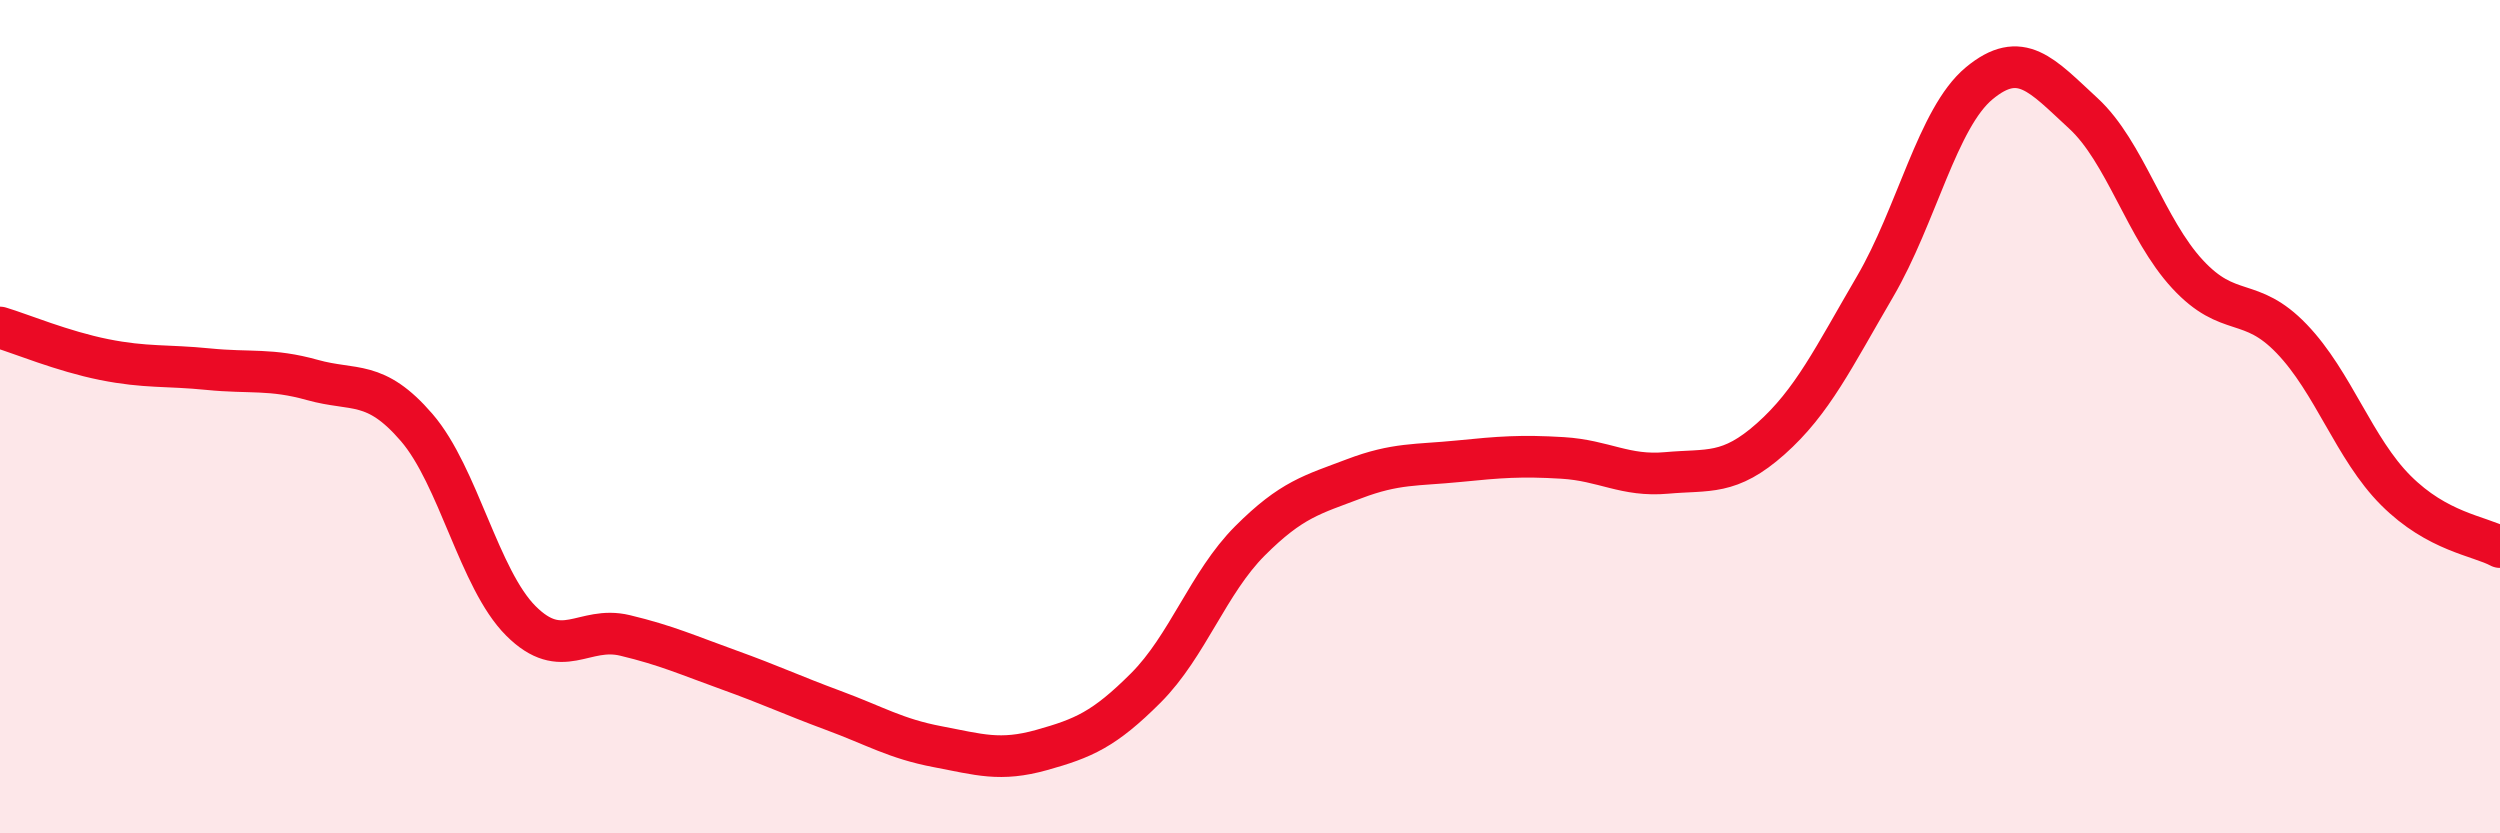
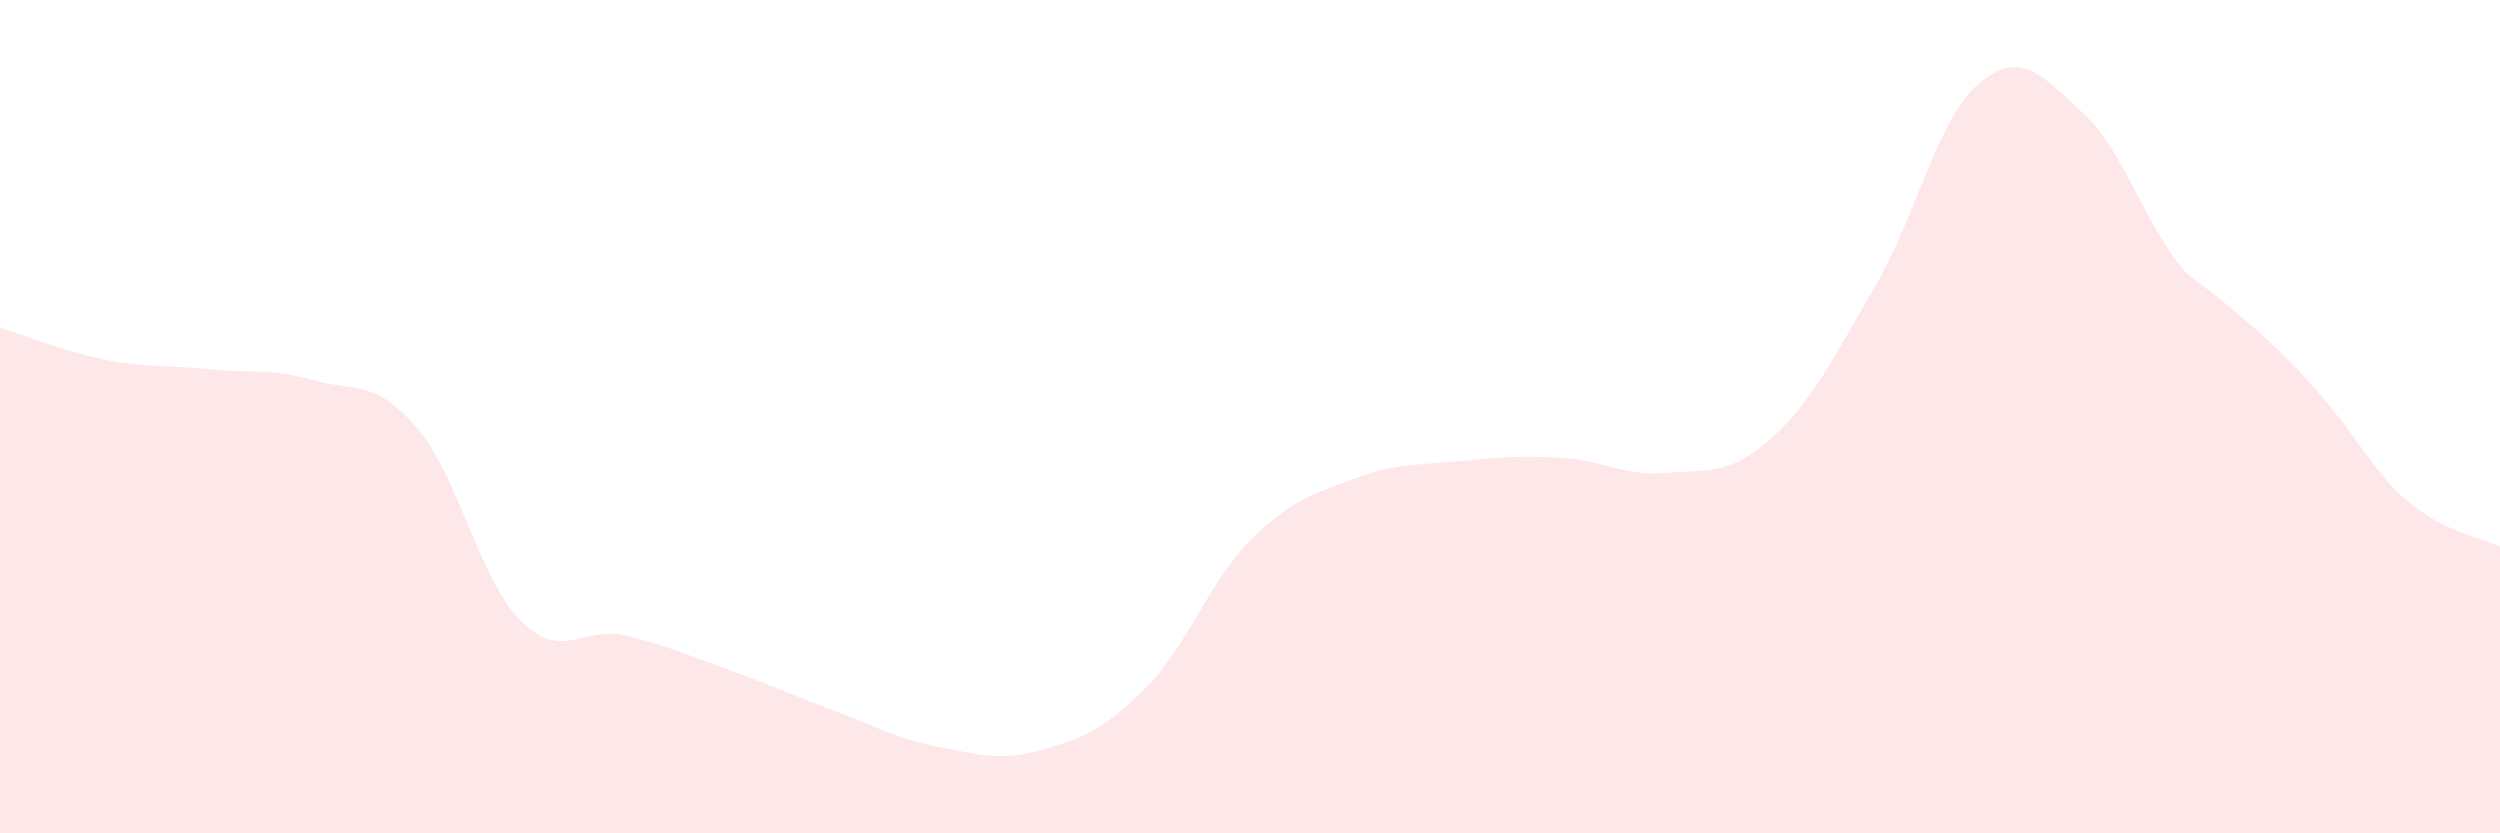
<svg xmlns="http://www.w3.org/2000/svg" width="60" height="20" viewBox="0 0 60 20">
-   <path d="M 0,7.86 C 0.5,8.01 1.5,8.43 2.5,8.63 C 3.5,8.83 4,8.76 5,8.86 C 6,8.96 6.5,8.84 7.5,9.12 C 8.5,9.4 9,9.1 10,10.26 C 11,11.42 11.5,13.9 12.5,14.9 C 13.5,15.9 14,15.01 15,15.25 C 16,15.49 16.5,15.72 17.5,16.08 C 18.5,16.44 19,16.68 20,17.05 C 21,17.42 21.5,17.73 22.5,17.92 C 23.5,18.11 24,18.28 25,18 C 26,17.72 26.5,17.51 27.5,16.51 C 28.5,15.51 29,13.98 30,12.98 C 31,11.98 31.5,11.87 32.5,11.49 C 33.5,11.11 34,11.17 35,11.07 C 36,10.97 36.5,10.93 37.5,10.99 C 38.5,11.05 39,11.44 40,11.35 C 41,11.26 41.5,11.42 42.5,10.53 C 43.5,9.64 44,8.59 45,6.88 C 46,5.17 46.5,2.83 47.5,2 C 48.5,1.17 49,1.8 50,2.72 C 51,3.64 51.5,5.5 52.5,6.58 C 53.5,7.66 54,7.09 55,8.13 C 56,9.17 56.5,10.77 57.5,11.77 C 58.5,12.77 59.5,12.86 60,13.13L60 20L0 20Z" fill="#EB0A25" opacity="0.1" stroke-linecap="round" stroke-linejoin="round" />
-   <path d="M 0,7.86 C 0.5,8.01 1.5,8.43 2.5,8.63 C 3.5,8.83 4,8.76 5,8.86 C 6,8.96 6.5,8.84 7.5,9.12 C 8.5,9.4 9,9.1 10,10.26 C 11,11.42 11.5,13.9 12.5,14.9 C 13.5,15.9 14,15.01 15,15.25 C 16,15.49 16.5,15.72 17.5,16.08 C 18.5,16.44 19,16.68 20,17.05 C 21,17.42 21.5,17.73 22.5,17.92 C 23.5,18.11 24,18.28 25,18 C 26,17.72 26.5,17.51 27.5,16.51 C 28.5,15.51 29,13.98 30,12.98 C 31,11.98 31.5,11.87 32.5,11.49 C 33.5,11.11 34,11.17 35,11.07 C 36,10.97 36.5,10.93 37.5,10.99 C 38.5,11.05 39,11.44 40,11.35 C 41,11.26 41.5,11.42 42.5,10.53 C 43.5,9.64 44,8.59 45,6.88 C 46,5.17 46.5,2.83 47.5,2 C 48.5,1.17 49,1.8 50,2.72 C 51,3.64 51.5,5.5 52.5,6.58 C 53.5,7.66 54,7.09 55,8.13 C 56,9.17 56.5,10.77 57.5,11.77 C 58.5,12.77 59.5,12.86 60,13.13" stroke="#EB0A25" stroke-width="1" fill="none" stroke-linecap="round" stroke-linejoin="round" />
+   <path d="M 0,7.86 C 0.5,8.01 1.5,8.43 2.5,8.63 C 3.5,8.83 4,8.76 5,8.86 C 6,8.96 6.5,8.84 7.5,9.12 C 8.5,9.4 9,9.1 10,10.26 C 11,11.42 11.5,13.9 12.5,14.9 C 13.5,15.9 14,15.01 15,15.25 C 16,15.49 16.5,15.72 17.5,16.08 C 18.5,16.44 19,16.68 20,17.05 C 21,17.42 21.5,17.73 22.5,17.92 C 23.5,18.11 24,18.28 25,18 C 26,17.72 26.5,17.51 27.5,16.51 C 28.5,15.51 29,13.98 30,12.98 C 31,11.98 31.5,11.87 32.5,11.49 C 33.5,11.11 34,11.17 35,11.07 C 36,10.97 36.5,10.93 37.5,10.99 C 38.5,11.05 39,11.44 40,11.35 C 41,11.26 41.5,11.42 42.5,10.53 C 43.5,9.64 44,8.59 45,6.88 C 46,5.17 46.5,2.83 47.5,2 C 48.5,1.17 49,1.8 50,2.72 C 51,3.64 51.5,5.5 52.5,6.58 C 56,9.17 56.5,10.77 57.5,11.77 C 58.5,12.77 59.5,12.86 60,13.13L60 20L0 20Z" fill="#EB0A25" opacity="0.1" stroke-linecap="round" stroke-linejoin="round" />
</svg>